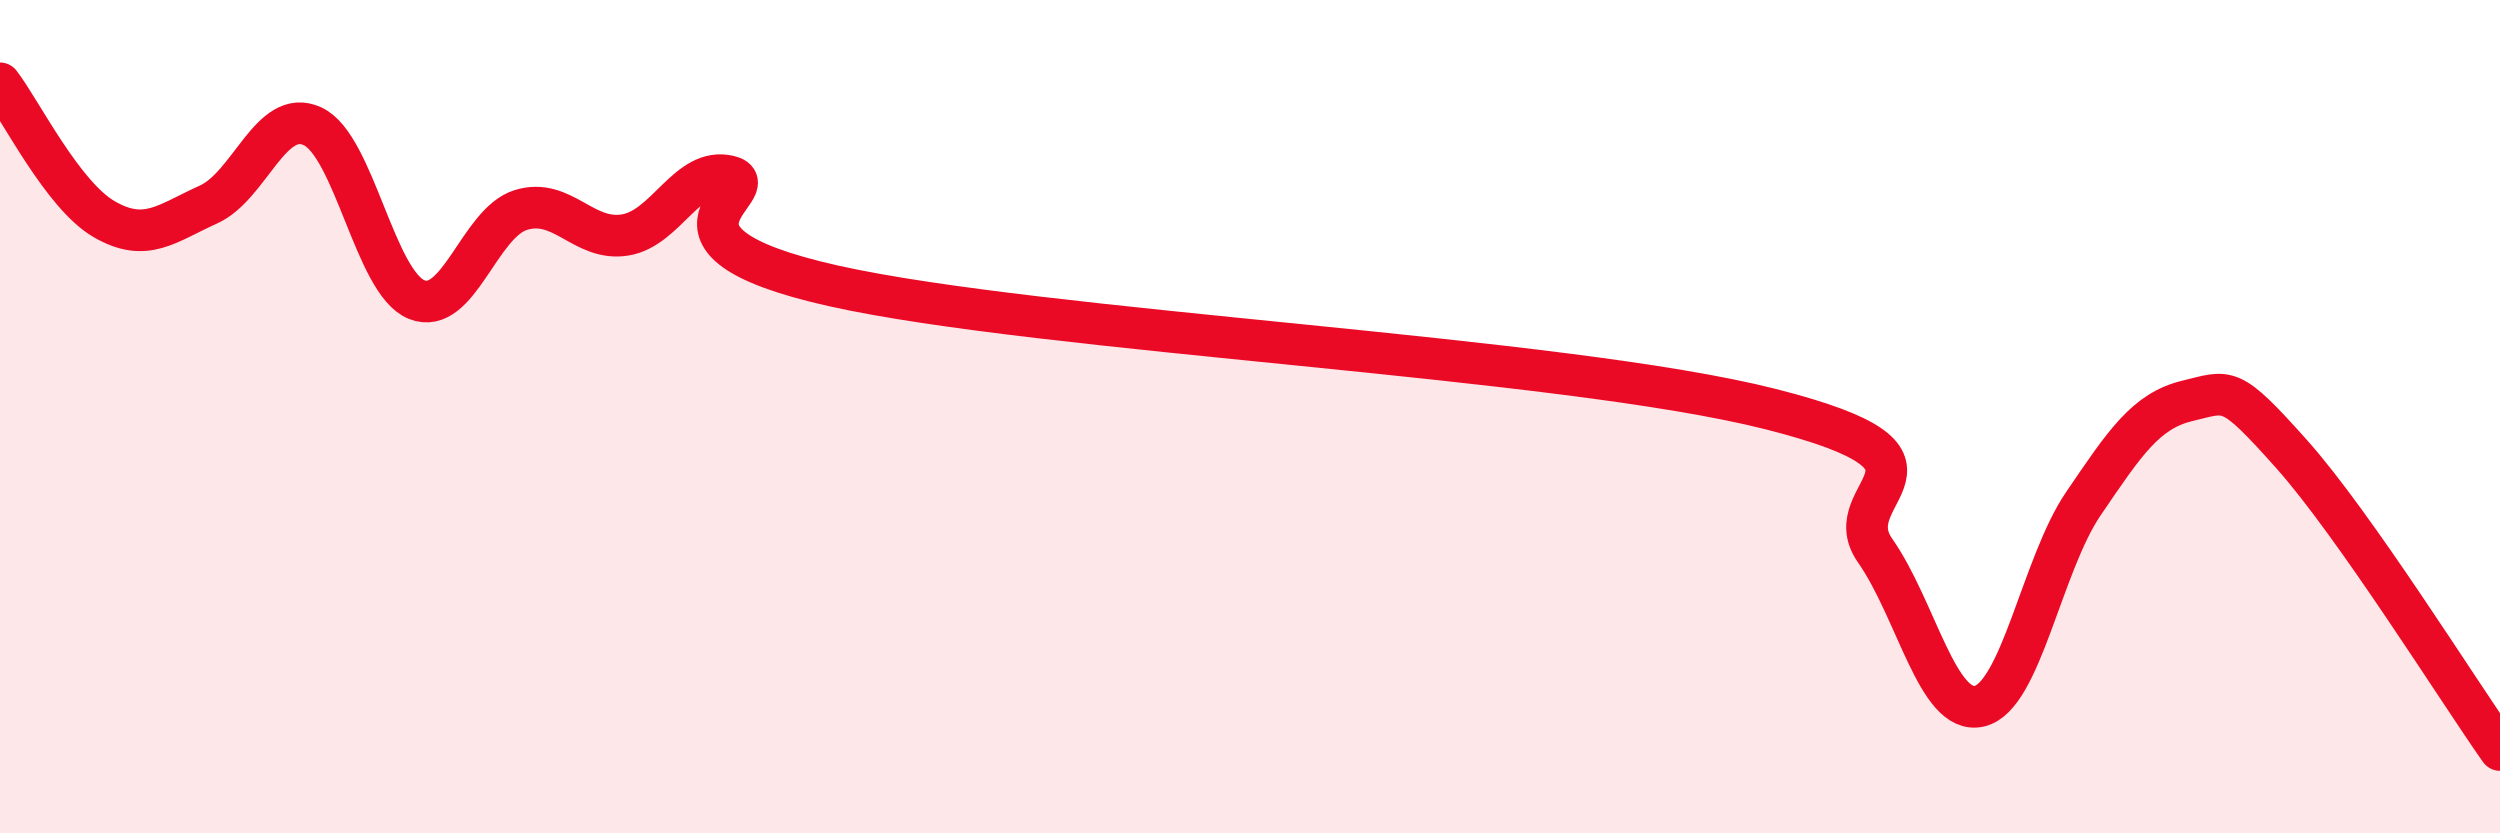
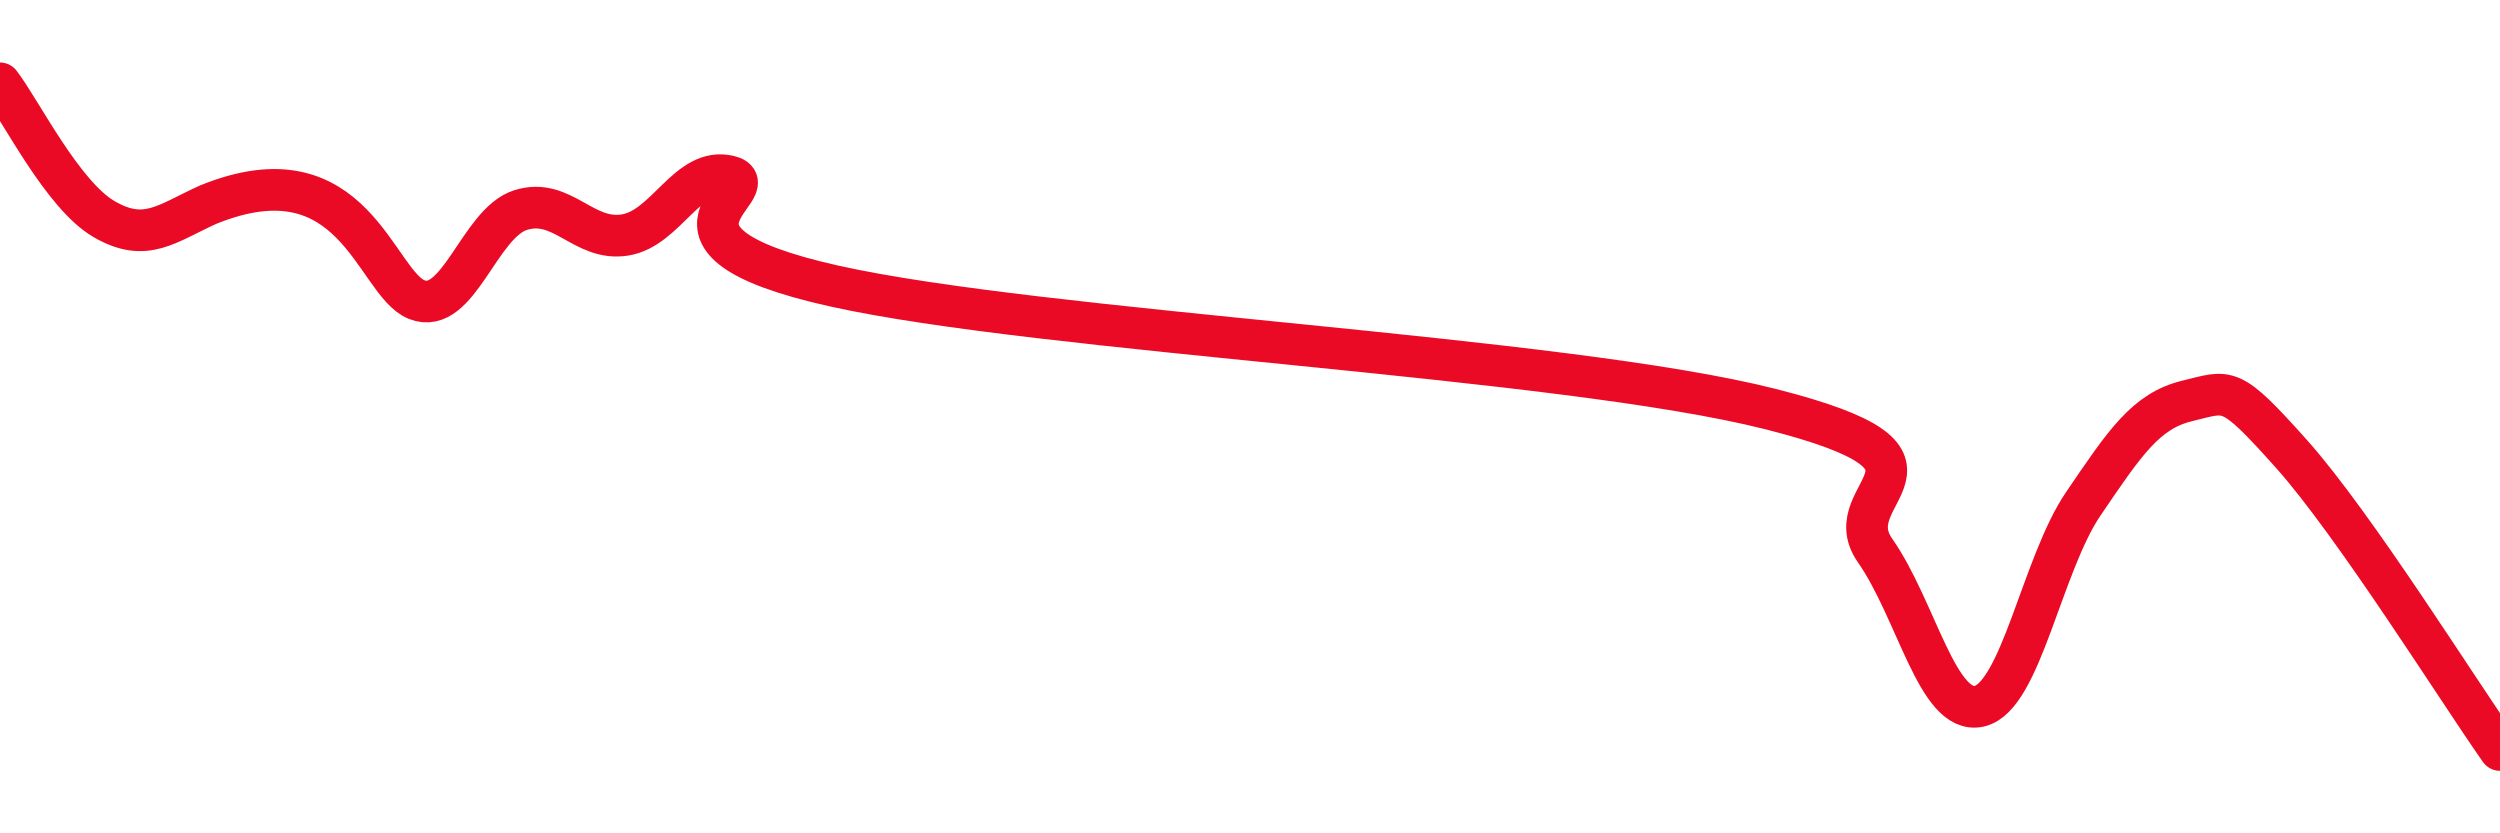
<svg xmlns="http://www.w3.org/2000/svg" width="60" height="20" viewBox="0 0 60 20">
-   <path d="M 0,2 C 0.5,2.65 1.5,4.68 2.5,5.26 C 3.5,5.84 4,5.36 5,4.91 C 6,4.46 6.5,2.57 7.5,3.03 C 8.5,3.49 9,6.79 10,7.19 C 11,7.59 11.5,5.35 12.5,5.04 C 13.5,4.73 14,5.8 15,5.64 C 16,5.48 16.5,3.99 17.5,4.23 C 18.5,4.47 15,5.74 20,6.86 C 25,7.98 37.5,8.55 42.5,9.82 C 47.5,11.09 44,11.78 45,13.21 C 46,14.64 46.5,17.17 47.5,16.95 C 48.5,16.73 49,13.56 50,12.09 C 51,10.62 51.5,9.86 52.5,9.62 C 53.5,9.38 53.5,9.22 55,10.9 C 56.5,12.58 59,16.58 60,18L60 20L0 20Z" fill="#EB0A25" opacity="0.1" stroke-linecap="round" stroke-linejoin="round" />
-   <path d="M 0,2 C 0.5,2.65 1.5,4.68 2.5,5.26 C 3.5,5.84 4,5.36 5,4.91 C 6,4.46 6.5,2.57 7.5,3.03 C 8.5,3.49 9,6.79 10,7.19 C 11,7.59 11.5,5.35 12.5,5.04 C 13.5,4.73 14,5.8 15,5.64 C 16,5.48 16.5,3.99 17.5,4.23 C 18.5,4.47 15,5.74 20,6.86 C 25,7.98 37.5,8.55 42.5,9.82 C 47.5,11.09 44,11.78 45,13.21 C 46,14.64 46.5,17.17 47.5,16.95 C 48.5,16.73 49,13.56 50,12.09 C 51,10.62 51.5,9.86 52.5,9.62 C 53.5,9.38 53.5,9.22 55,10.9 C 56.5,12.58 59,16.58 60,18" stroke="#EB0A25" stroke-width="1" fill="none" stroke-linecap="round" stroke-linejoin="round" />
+   <path d="M 0,2 C 0.5,2.65 1.5,4.68 2.5,5.26 C 3.5,5.84 4,5.36 5,4.91 C 8.5,3.49 9,6.79 10,7.19 C 11,7.59 11.5,5.35 12.5,5.04 C 13.5,4.73 14,5.8 15,5.64 C 16,5.48 16.5,3.99 17.5,4.23 C 18.5,4.47 15,5.74 20,6.86 C 25,7.98 37.5,8.55 42.5,9.82 C 47.5,11.09 44,11.78 45,13.21 C 46,14.64 46.5,17.17 47.5,16.95 C 48.5,16.73 49,13.56 50,12.09 C 51,10.62 51.5,9.86 52.5,9.62 C 53.5,9.38 53.5,9.22 55,10.9 C 56.5,12.58 59,16.58 60,18" stroke="#EB0A25" stroke-width="1" fill="none" stroke-linecap="round" stroke-linejoin="round" />
</svg>